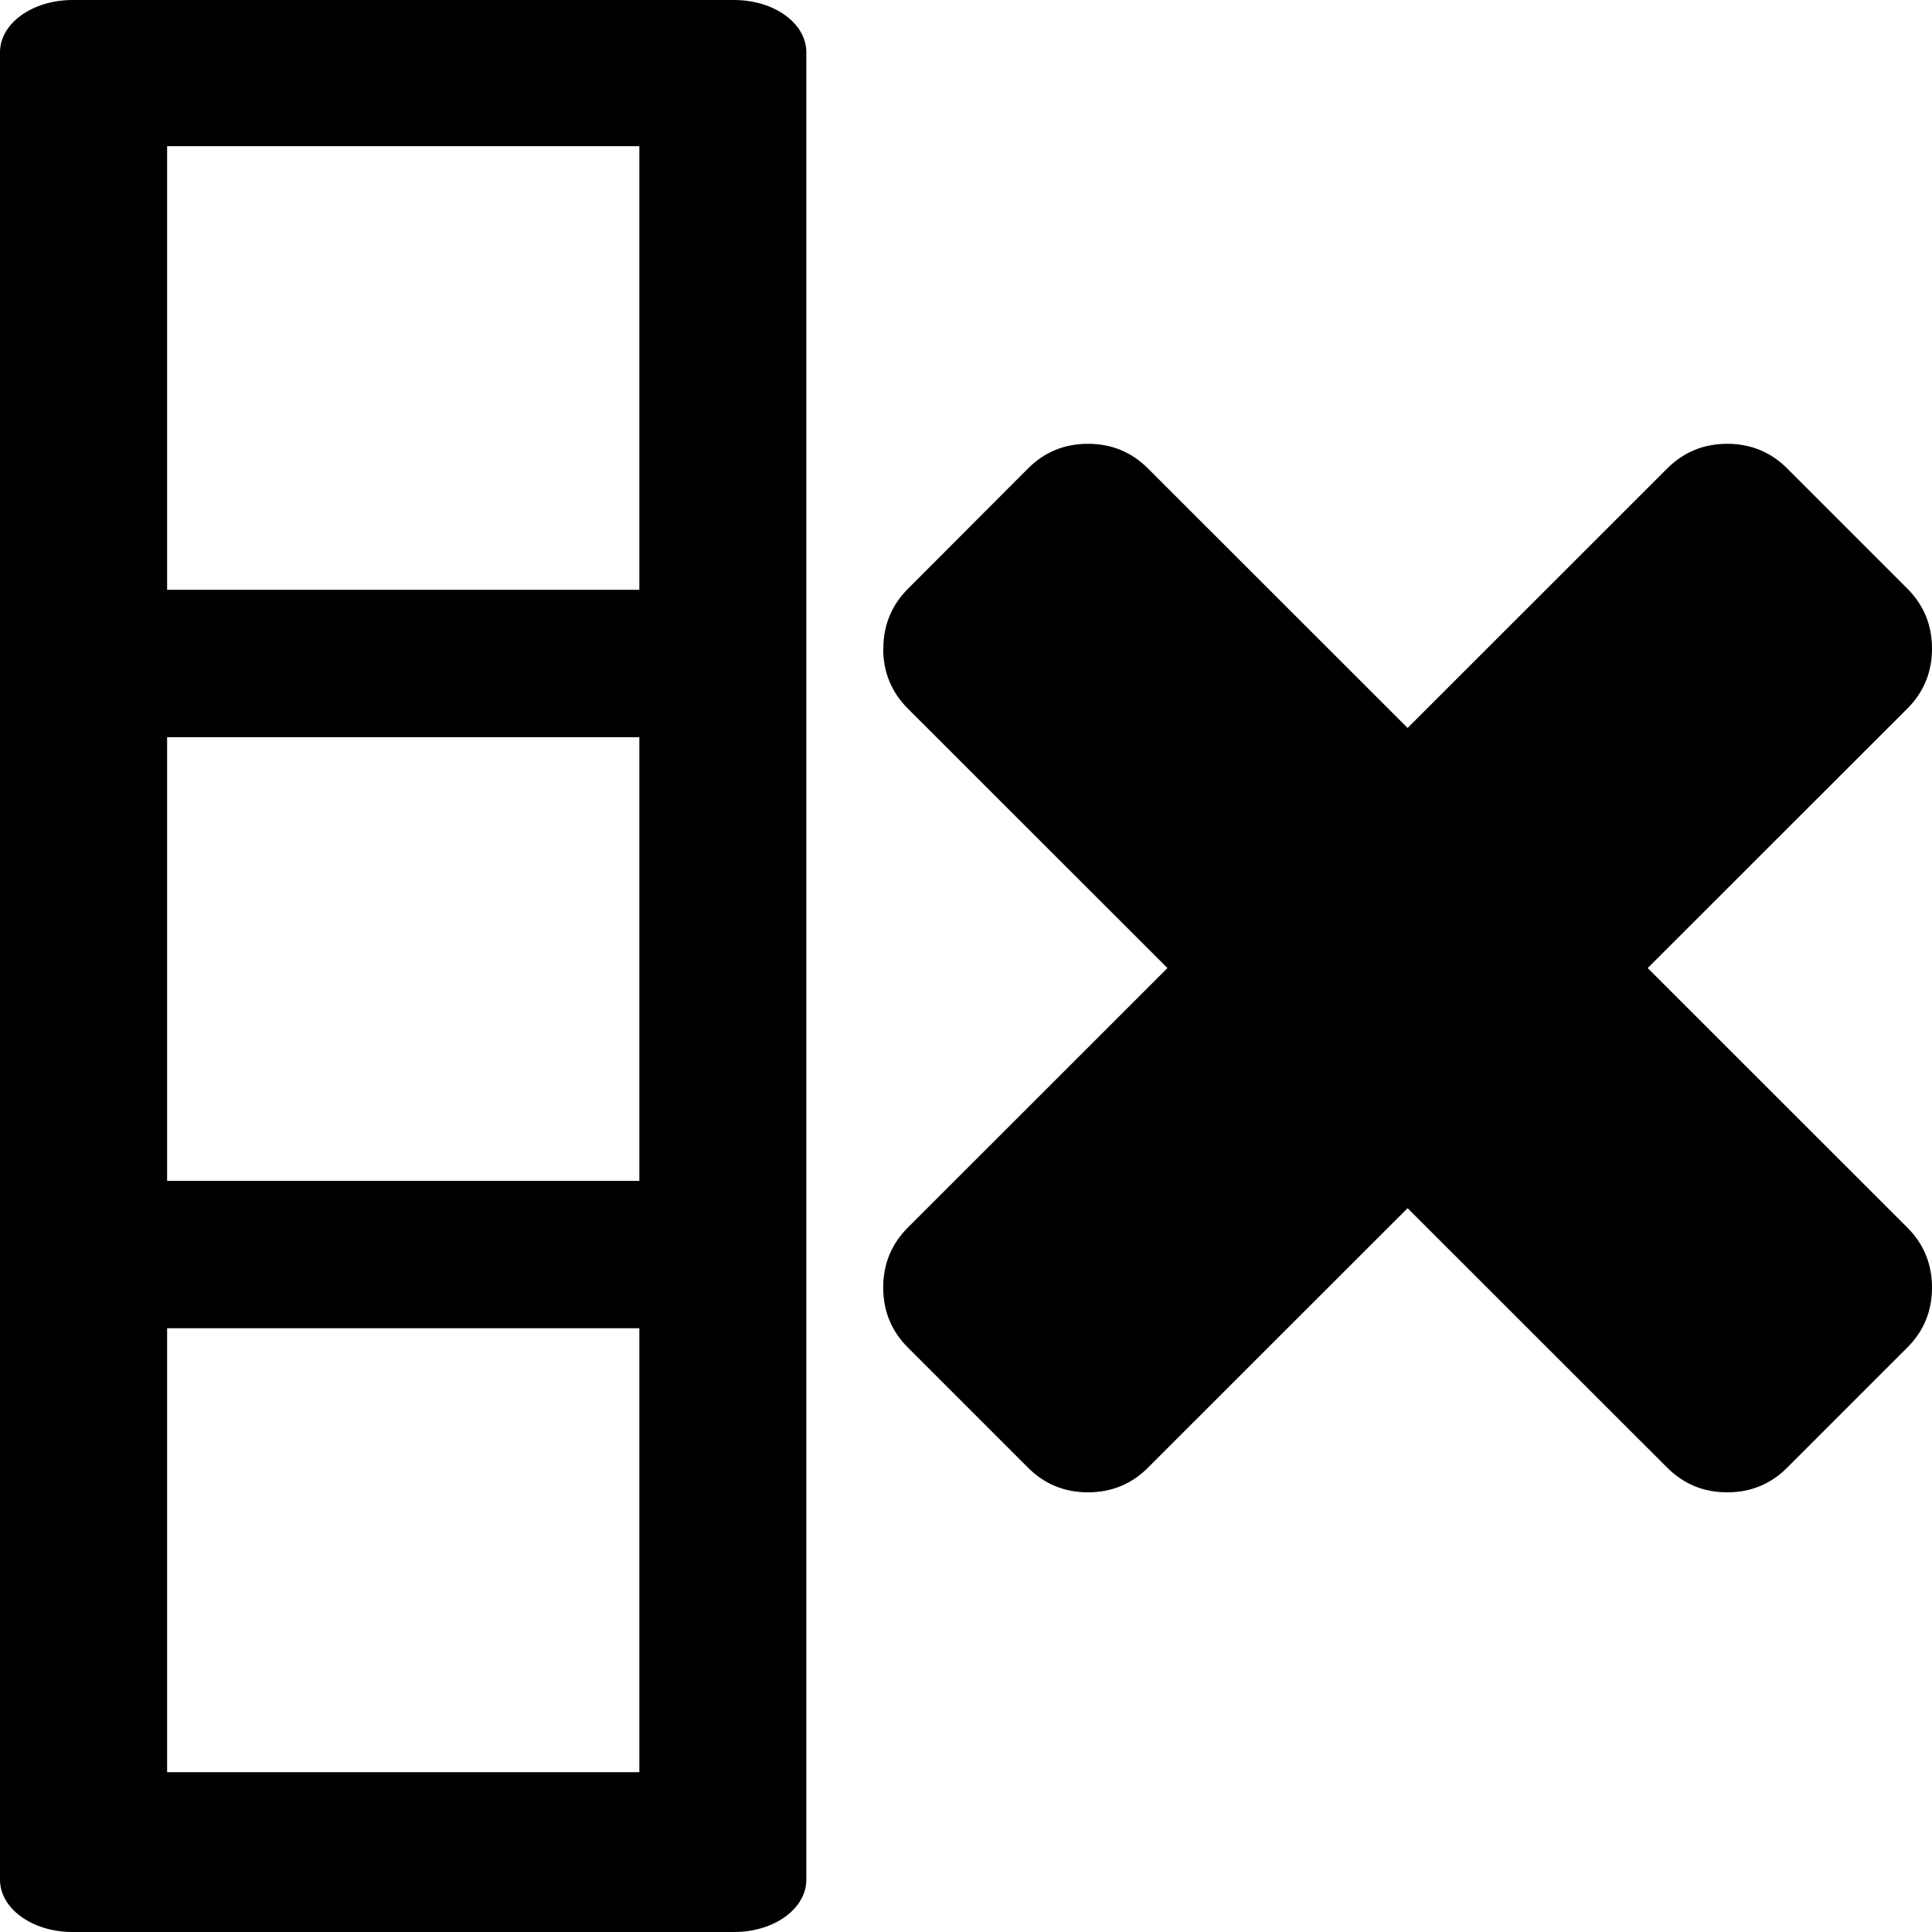
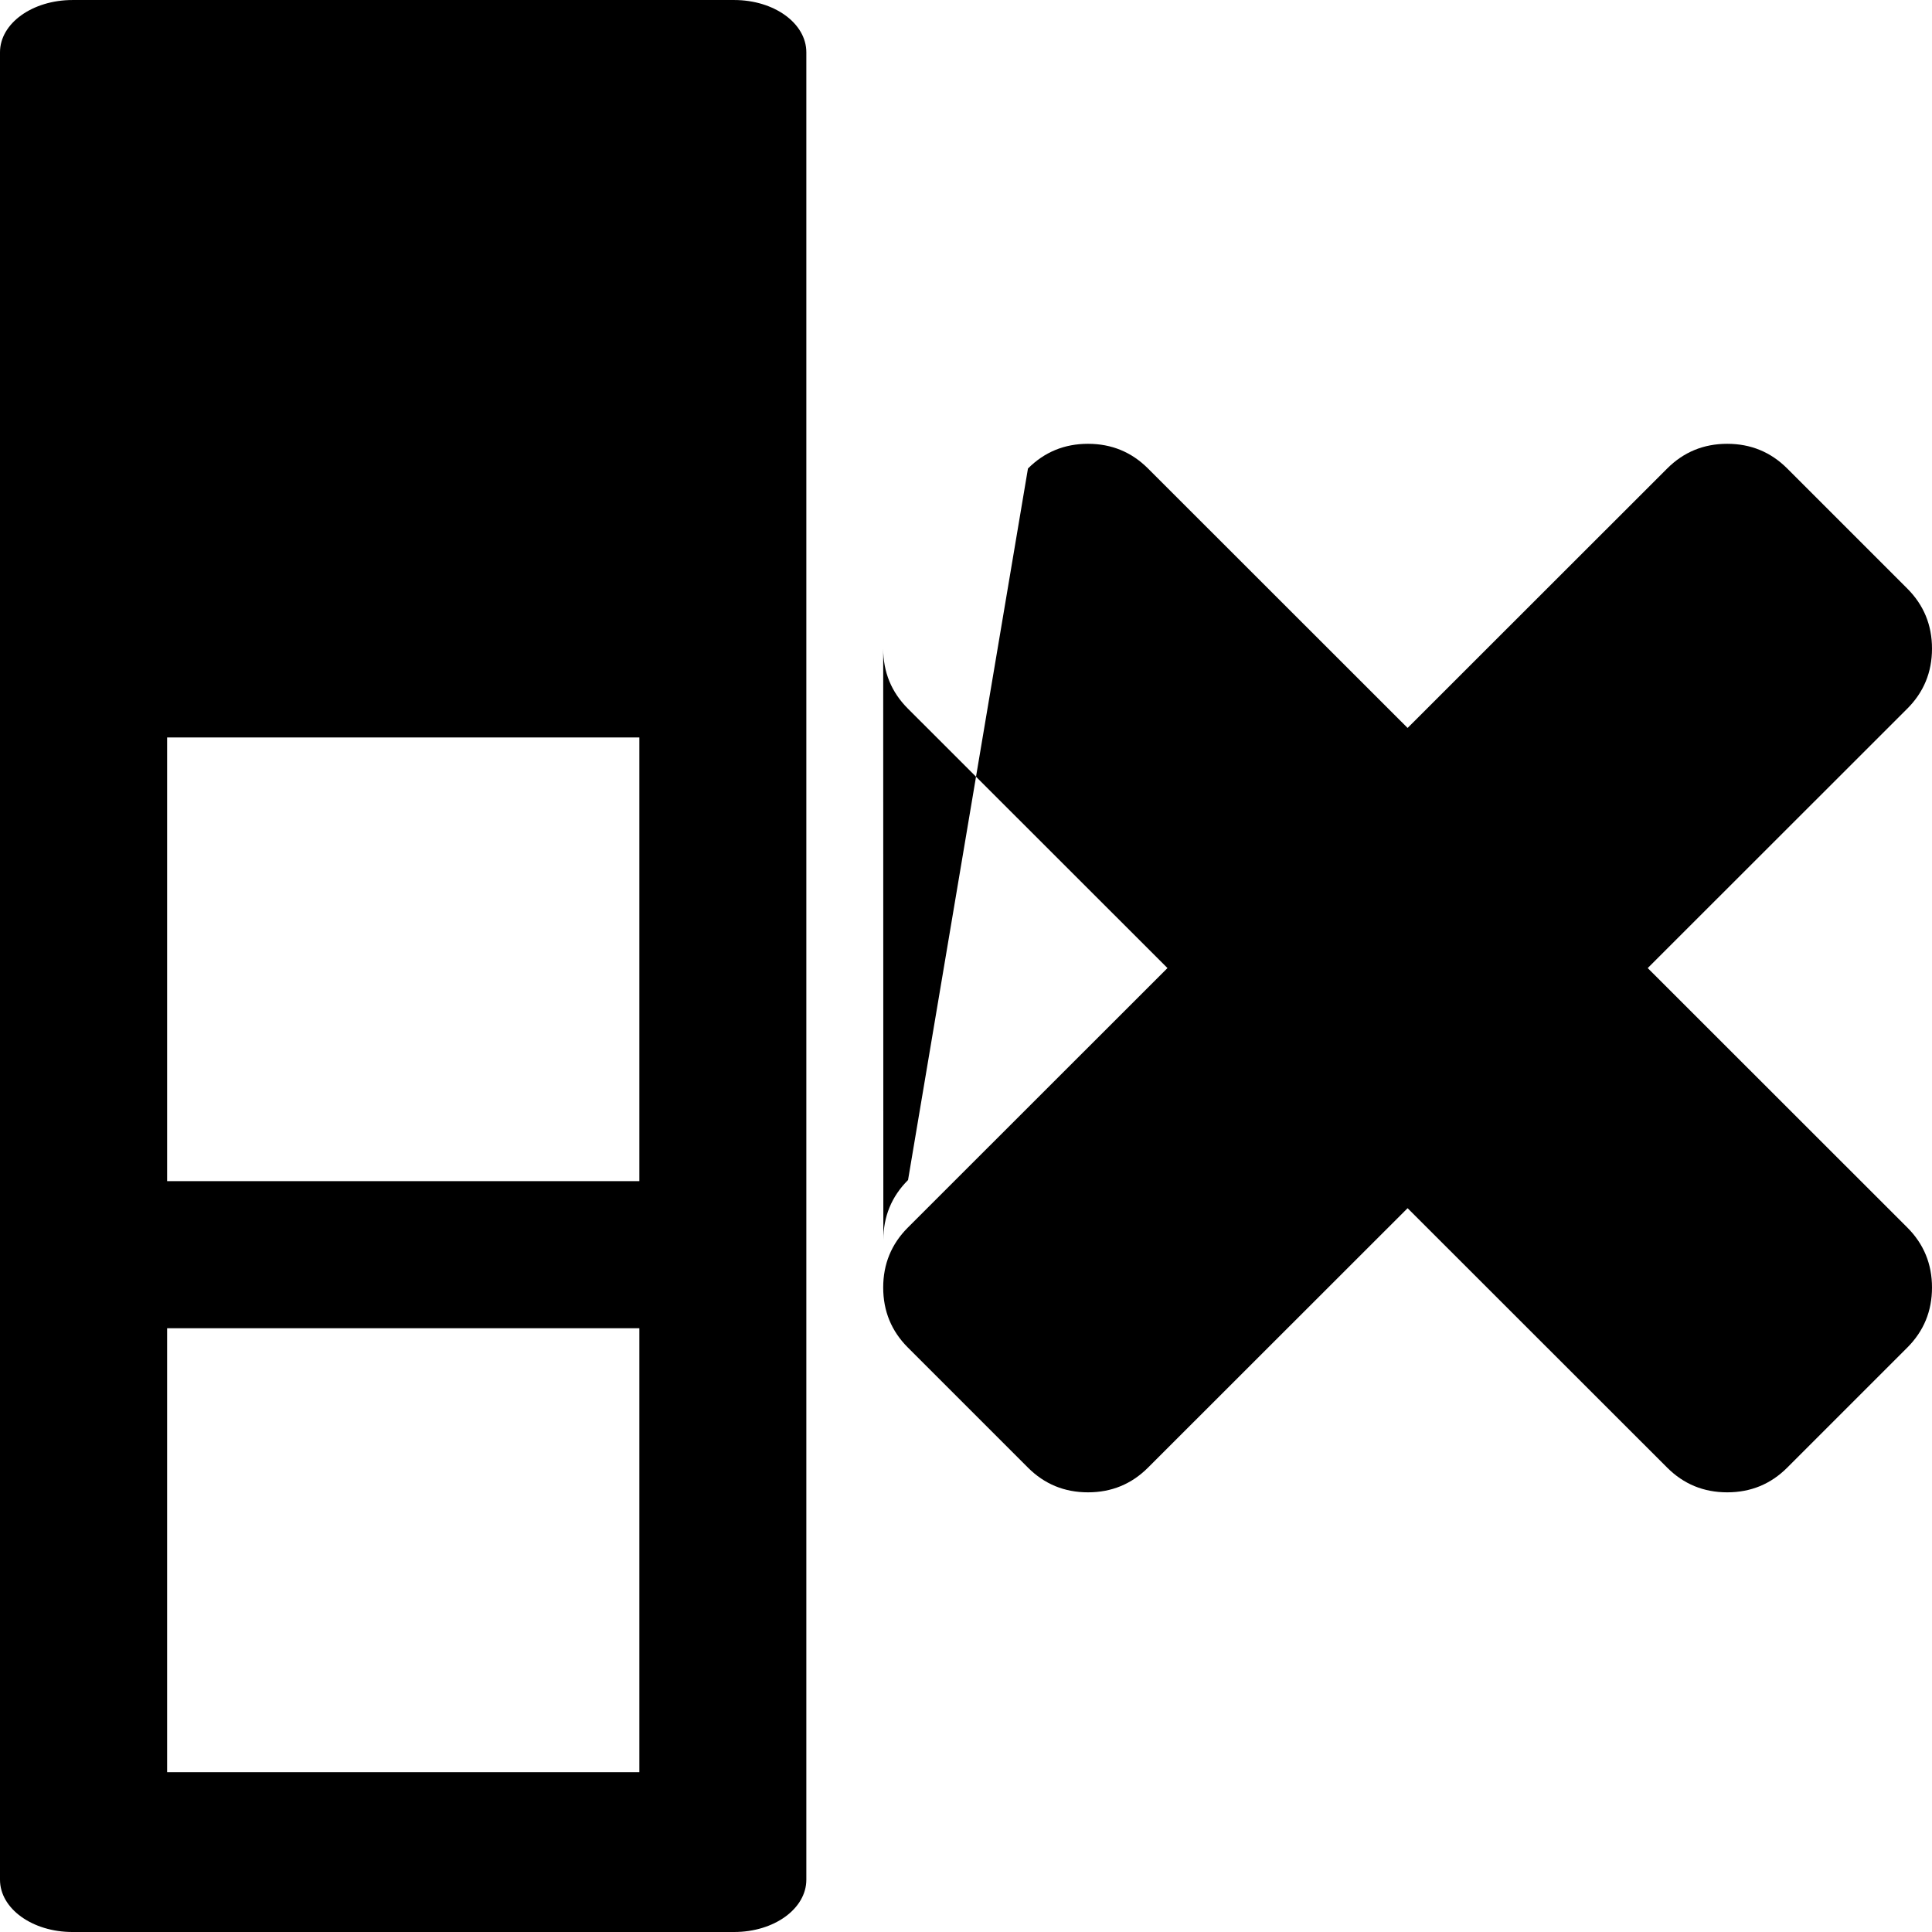
<svg xmlns="http://www.w3.org/2000/svg" fill="#000000" width="800px" height="800px" viewBox="0 0 14 14" role="img" focusable="false" aria-hidden="true">
-   <path d="m 5.32,14 c 0.29,0 0.523,-0.169 0.523,-0.379 l 0,-13.242 C 5.843,0.169 5.61,1e-4 5.32,1e-4 l -4.794,0 C 0.235,1e-4 0,0.169 0,0.379 l 0,13.242 c 0,0.21 0.235,0.379 0.525,0.379 l 4.794,0 z m -0.687,-1.158 -3.422,0 0,-3.217 3.422,0 0,3.217 z m 0,-4.285 -3.422,0 0,-3.215 3.422,0 0,3.215 z m 0,-4.283 -3.422,0 0,-3.215 3.422,0 0,3.215 z m 1.768,0.427 q 0,-0.256 0.179,-0.435 L 7.449,3.395 q 0.179,-0.179 0.435,-0.179 0.256,0 0.435,0.179 l 1.881,1.88 1.881,-1.88 q 0.179,-0.179 0.435,-0.179 0.256,0 0.435,0.179 l 0.87,0.87 Q 14,4.444 14,4.7 14,4.956 13.821,5.135 l -1.881,1.88 1.881,1.88 Q 14,9.074 14,9.33 14,9.586 13.821,9.765 l -0.87,0.87 q -0.179,0.179 -0.435,0.179 -0.256,0 -0.435,-0.179 l -1.881,-1.88 -1.881,1.88 q -0.179,0.179 -0.435,0.179 -0.256,0 -0.435,-0.179 L 6.579,9.765 Q 6.4,9.586 6.4,9.33 q 0,-0.256 0.179,-0.435 L 8.46,7.015 6.579,5.135 Q 6.4,4.956 6.4,4.7 Z" />
+   <path d="m 5.32,14 c 0.29,0 0.523,-0.169 0.523,-0.379 l 0,-13.242 C 5.843,0.169 5.61,1e-4 5.32,1e-4 l -4.794,0 C 0.235,1e-4 0,0.169 0,0.379 l 0,13.242 c 0,0.21 0.235,0.379 0.525,0.379 l 4.794,0 z m -0.687,-1.158 -3.422,0 0,-3.217 3.422,0 0,3.217 z z m 0,-4.283 -3.422,0 0,-3.215 3.422,0 0,3.215 z m 1.768,0.427 q 0,-0.256 0.179,-0.435 L 7.449,3.395 q 0.179,-0.179 0.435,-0.179 0.256,0 0.435,0.179 l 1.881,1.88 1.881,-1.88 q 0.179,-0.179 0.435,-0.179 0.256,0 0.435,0.179 l 0.87,0.87 Q 14,4.444 14,4.7 14,4.956 13.821,5.135 l -1.881,1.88 1.881,1.88 Q 14,9.074 14,9.33 14,9.586 13.821,9.765 l -0.87,0.87 q -0.179,0.179 -0.435,0.179 -0.256,0 -0.435,-0.179 l -1.881,-1.88 -1.881,1.88 q -0.179,0.179 -0.435,0.179 -0.256,0 -0.435,-0.179 L 6.579,9.765 Q 6.4,9.586 6.4,9.33 q 0,-0.256 0.179,-0.435 L 8.46,7.015 6.579,5.135 Q 6.4,4.956 6.4,4.7 Z" />
</svg>